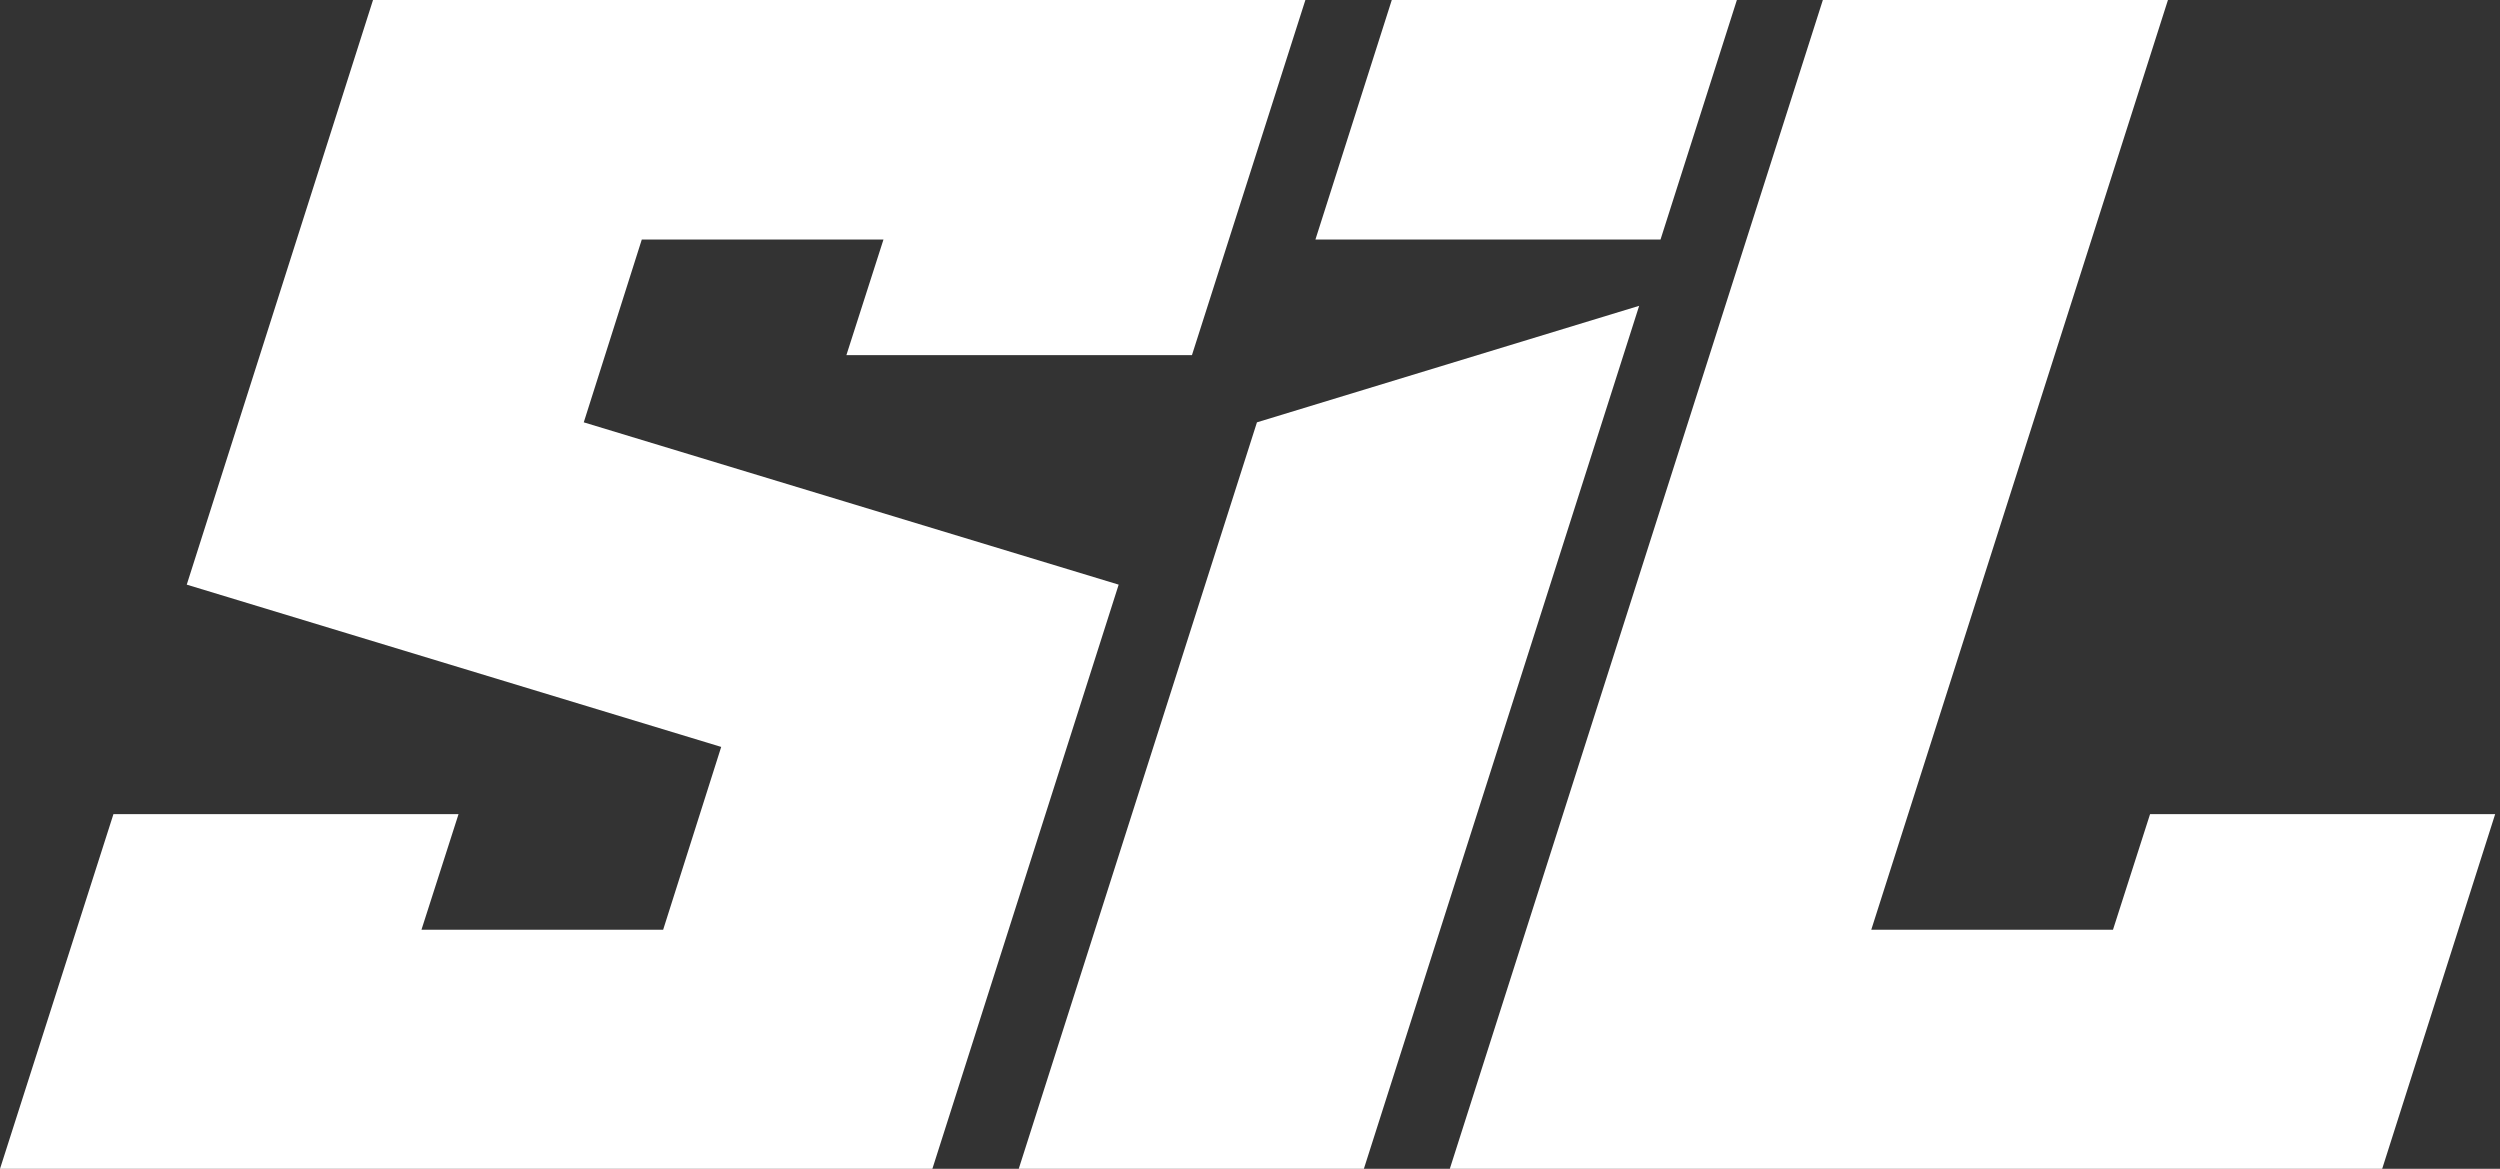
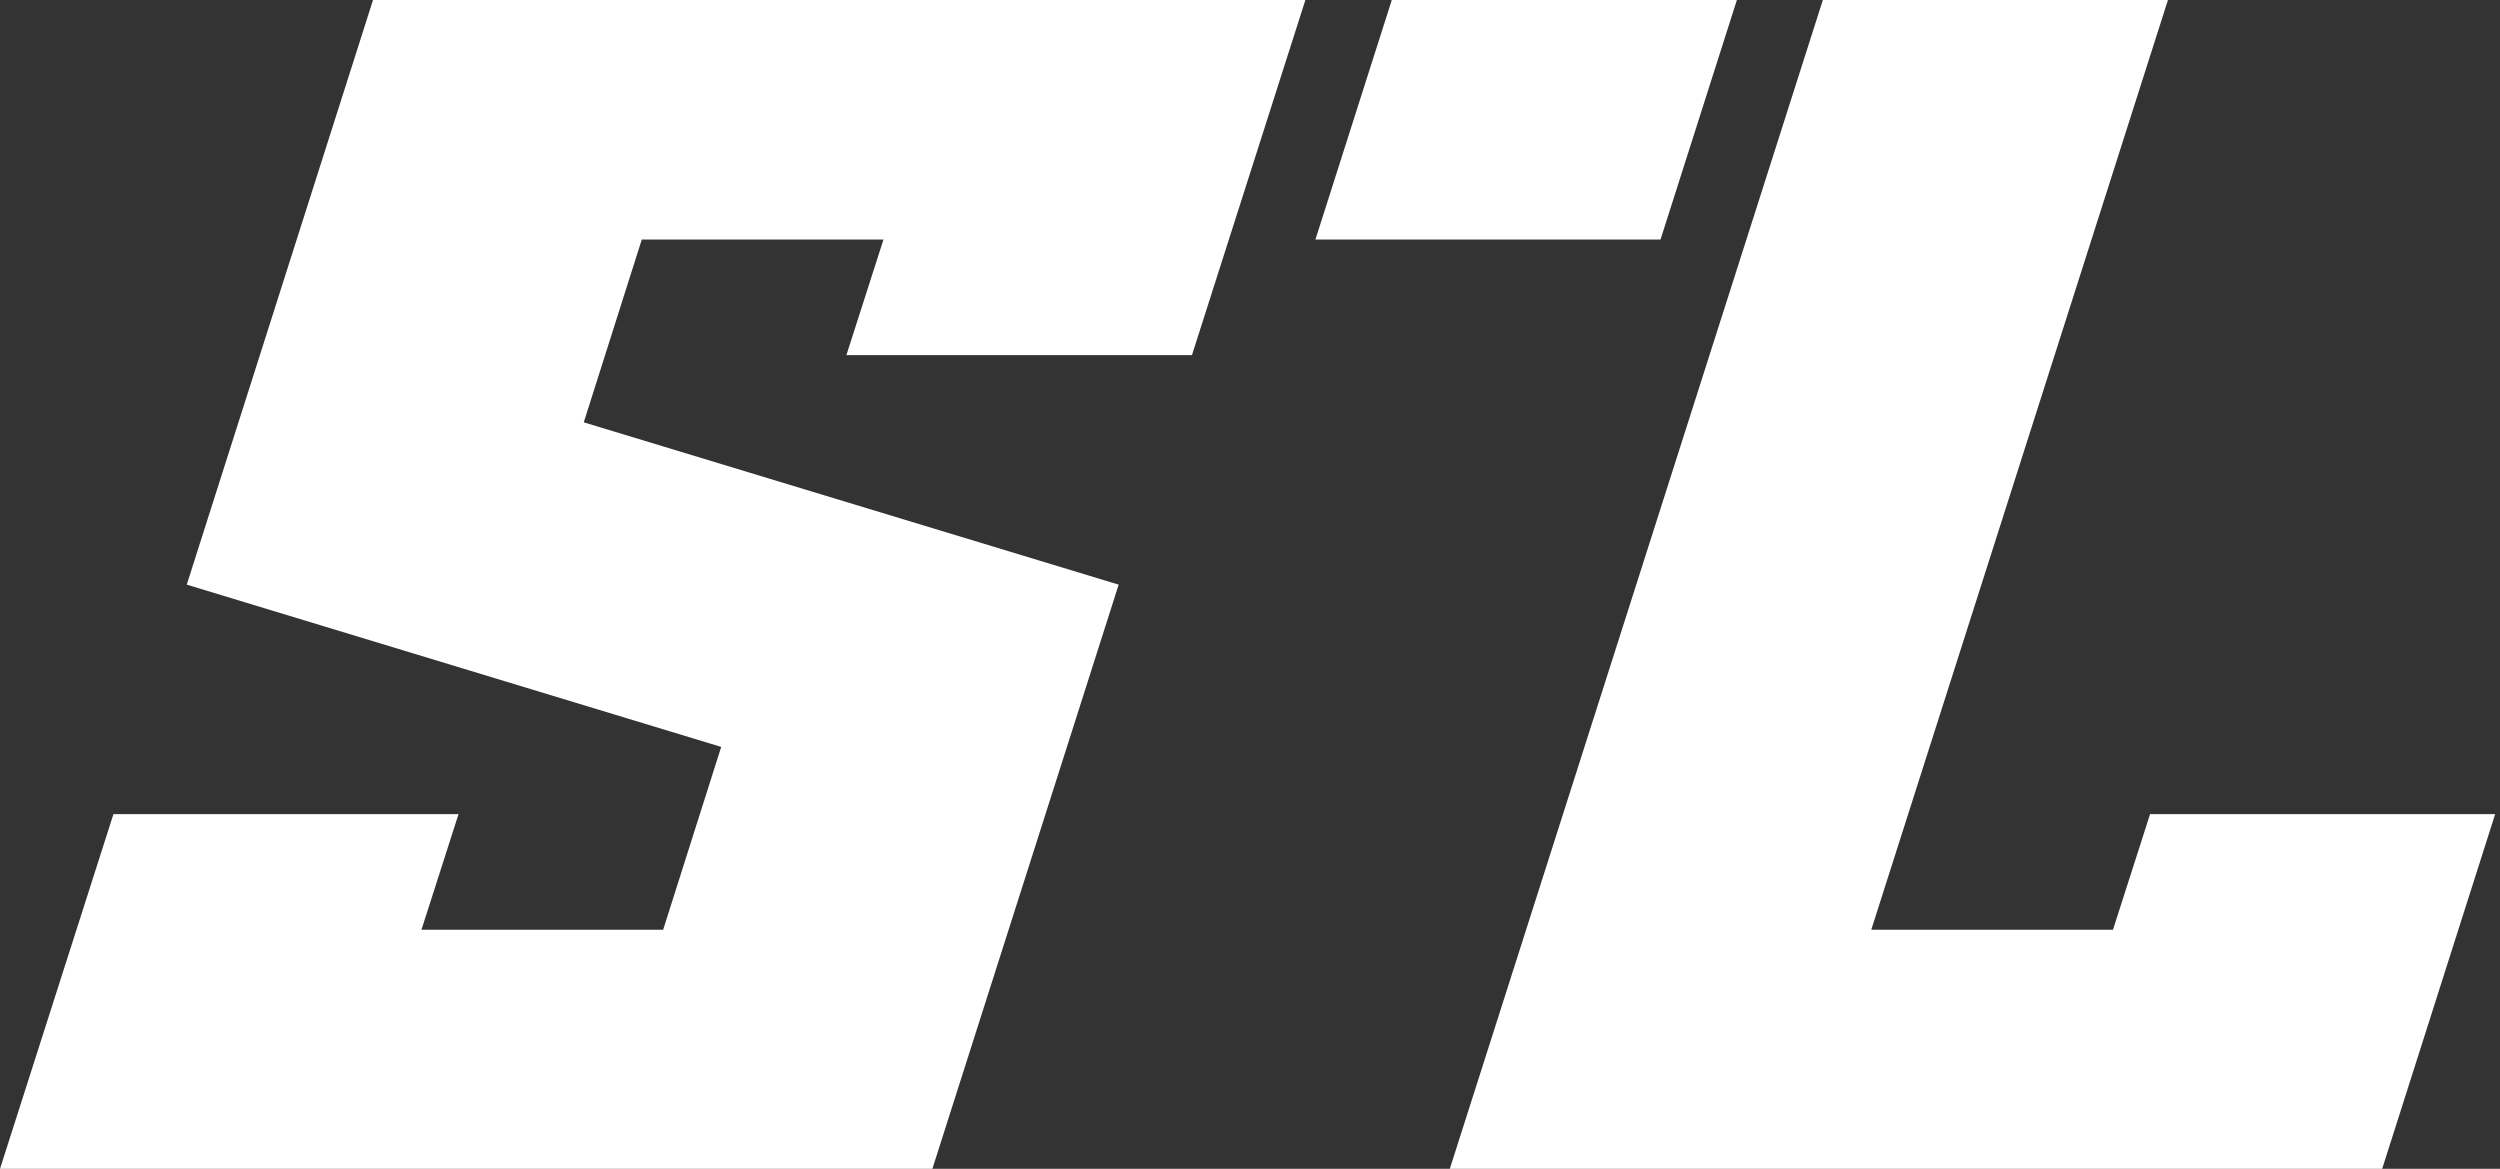
<svg xmlns="http://www.w3.org/2000/svg" width="77" height="36" viewBox="0 0 77 36" fill="none">
  <rect x="0" y="0" width="77" height="36" fill="#333333" stroke="none" />
  <g clip-path="url(#clip0)">
    <path d="M17.98 13.008L19.767 7.378H27.211L26.069 10.938H36.712L40.206 0H11.489L5.752 18.007L22.213 23.005L20.425 28.636H12.981L14.123 25.075H3.494L0 36H28.717L34.455 18.007L17.98 13.008Z" fill="white" />
-     <path d="M38.714 13.008L31.377 36H42.007L50.486 9.419L38.714 13.008Z" fill="white" />
    <path d="M51.144 7.378L53.496 0H42.867L40.515 7.378H51.144Z" fill="white" />
    <path d="M66.222 25.075L65.08 28.636H57.635L66.773 0H56.144L44.654 36H73.371L76.851 25.075H66.222Z" fill="white" />
  </g>
  <defs>
    <clipPath id="clip0">
      <rect width="76.851" height="36" fill="white" />
    </clipPath>
  </defs>
</svg>